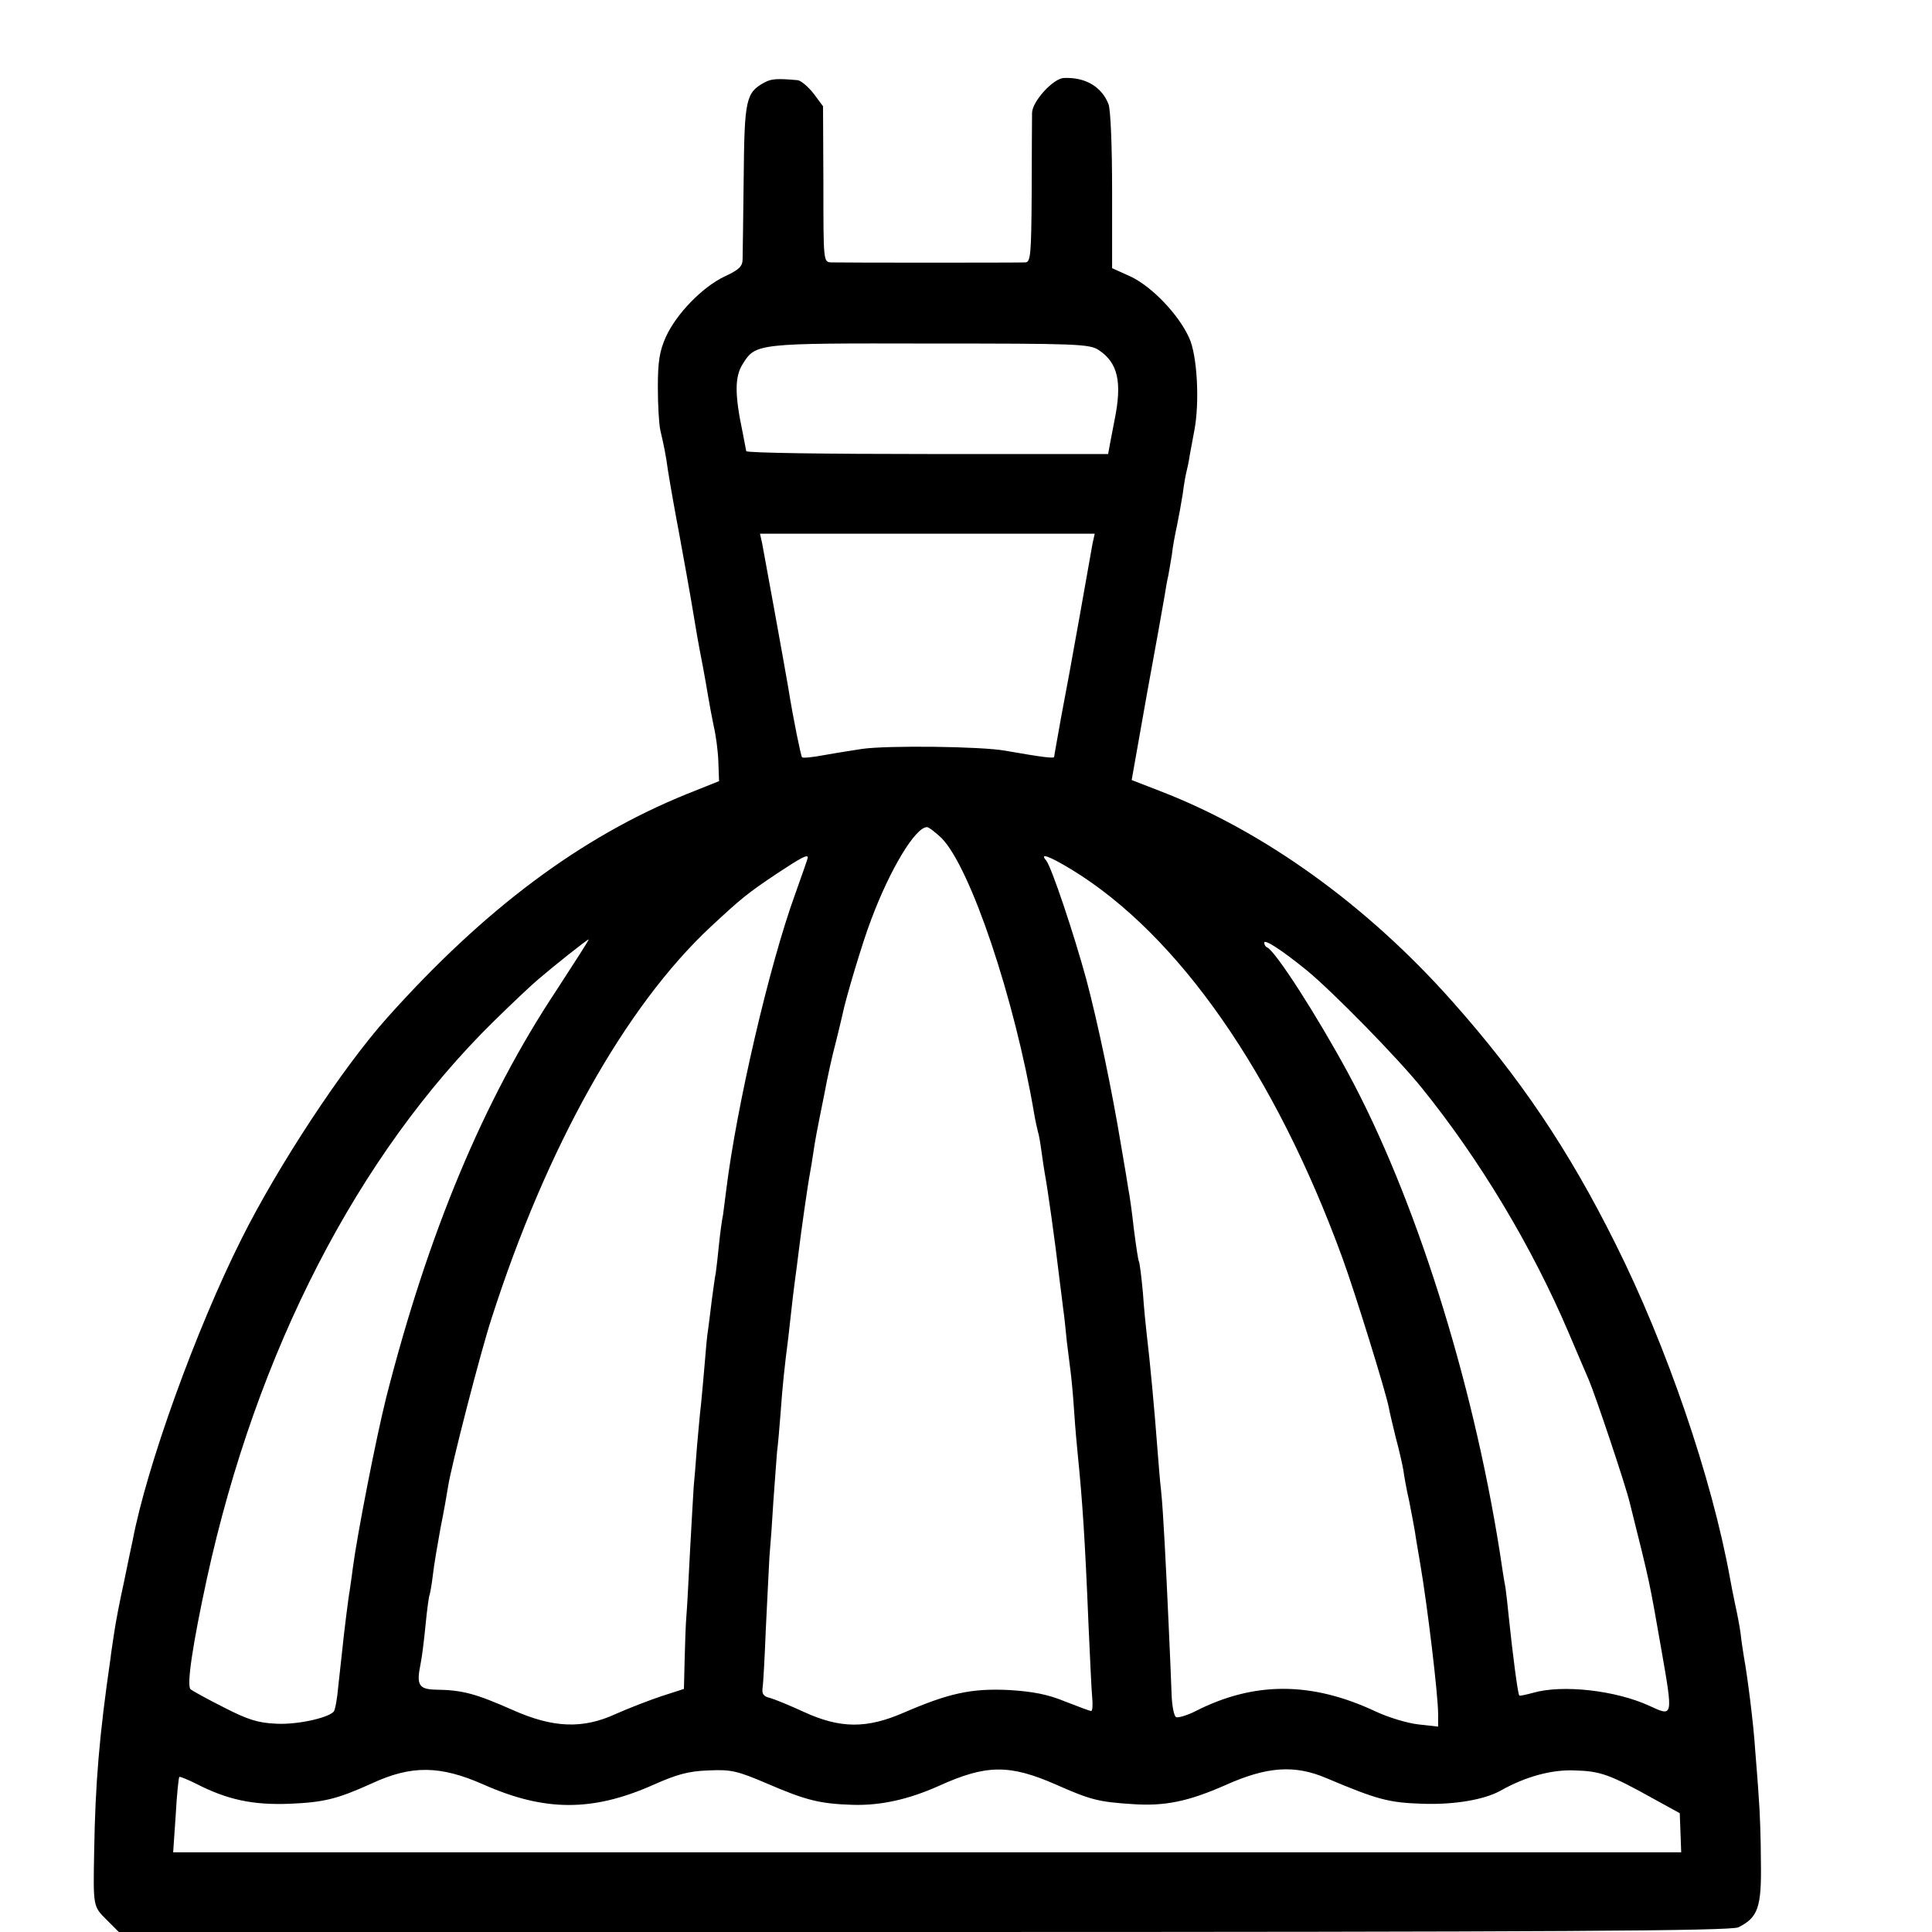
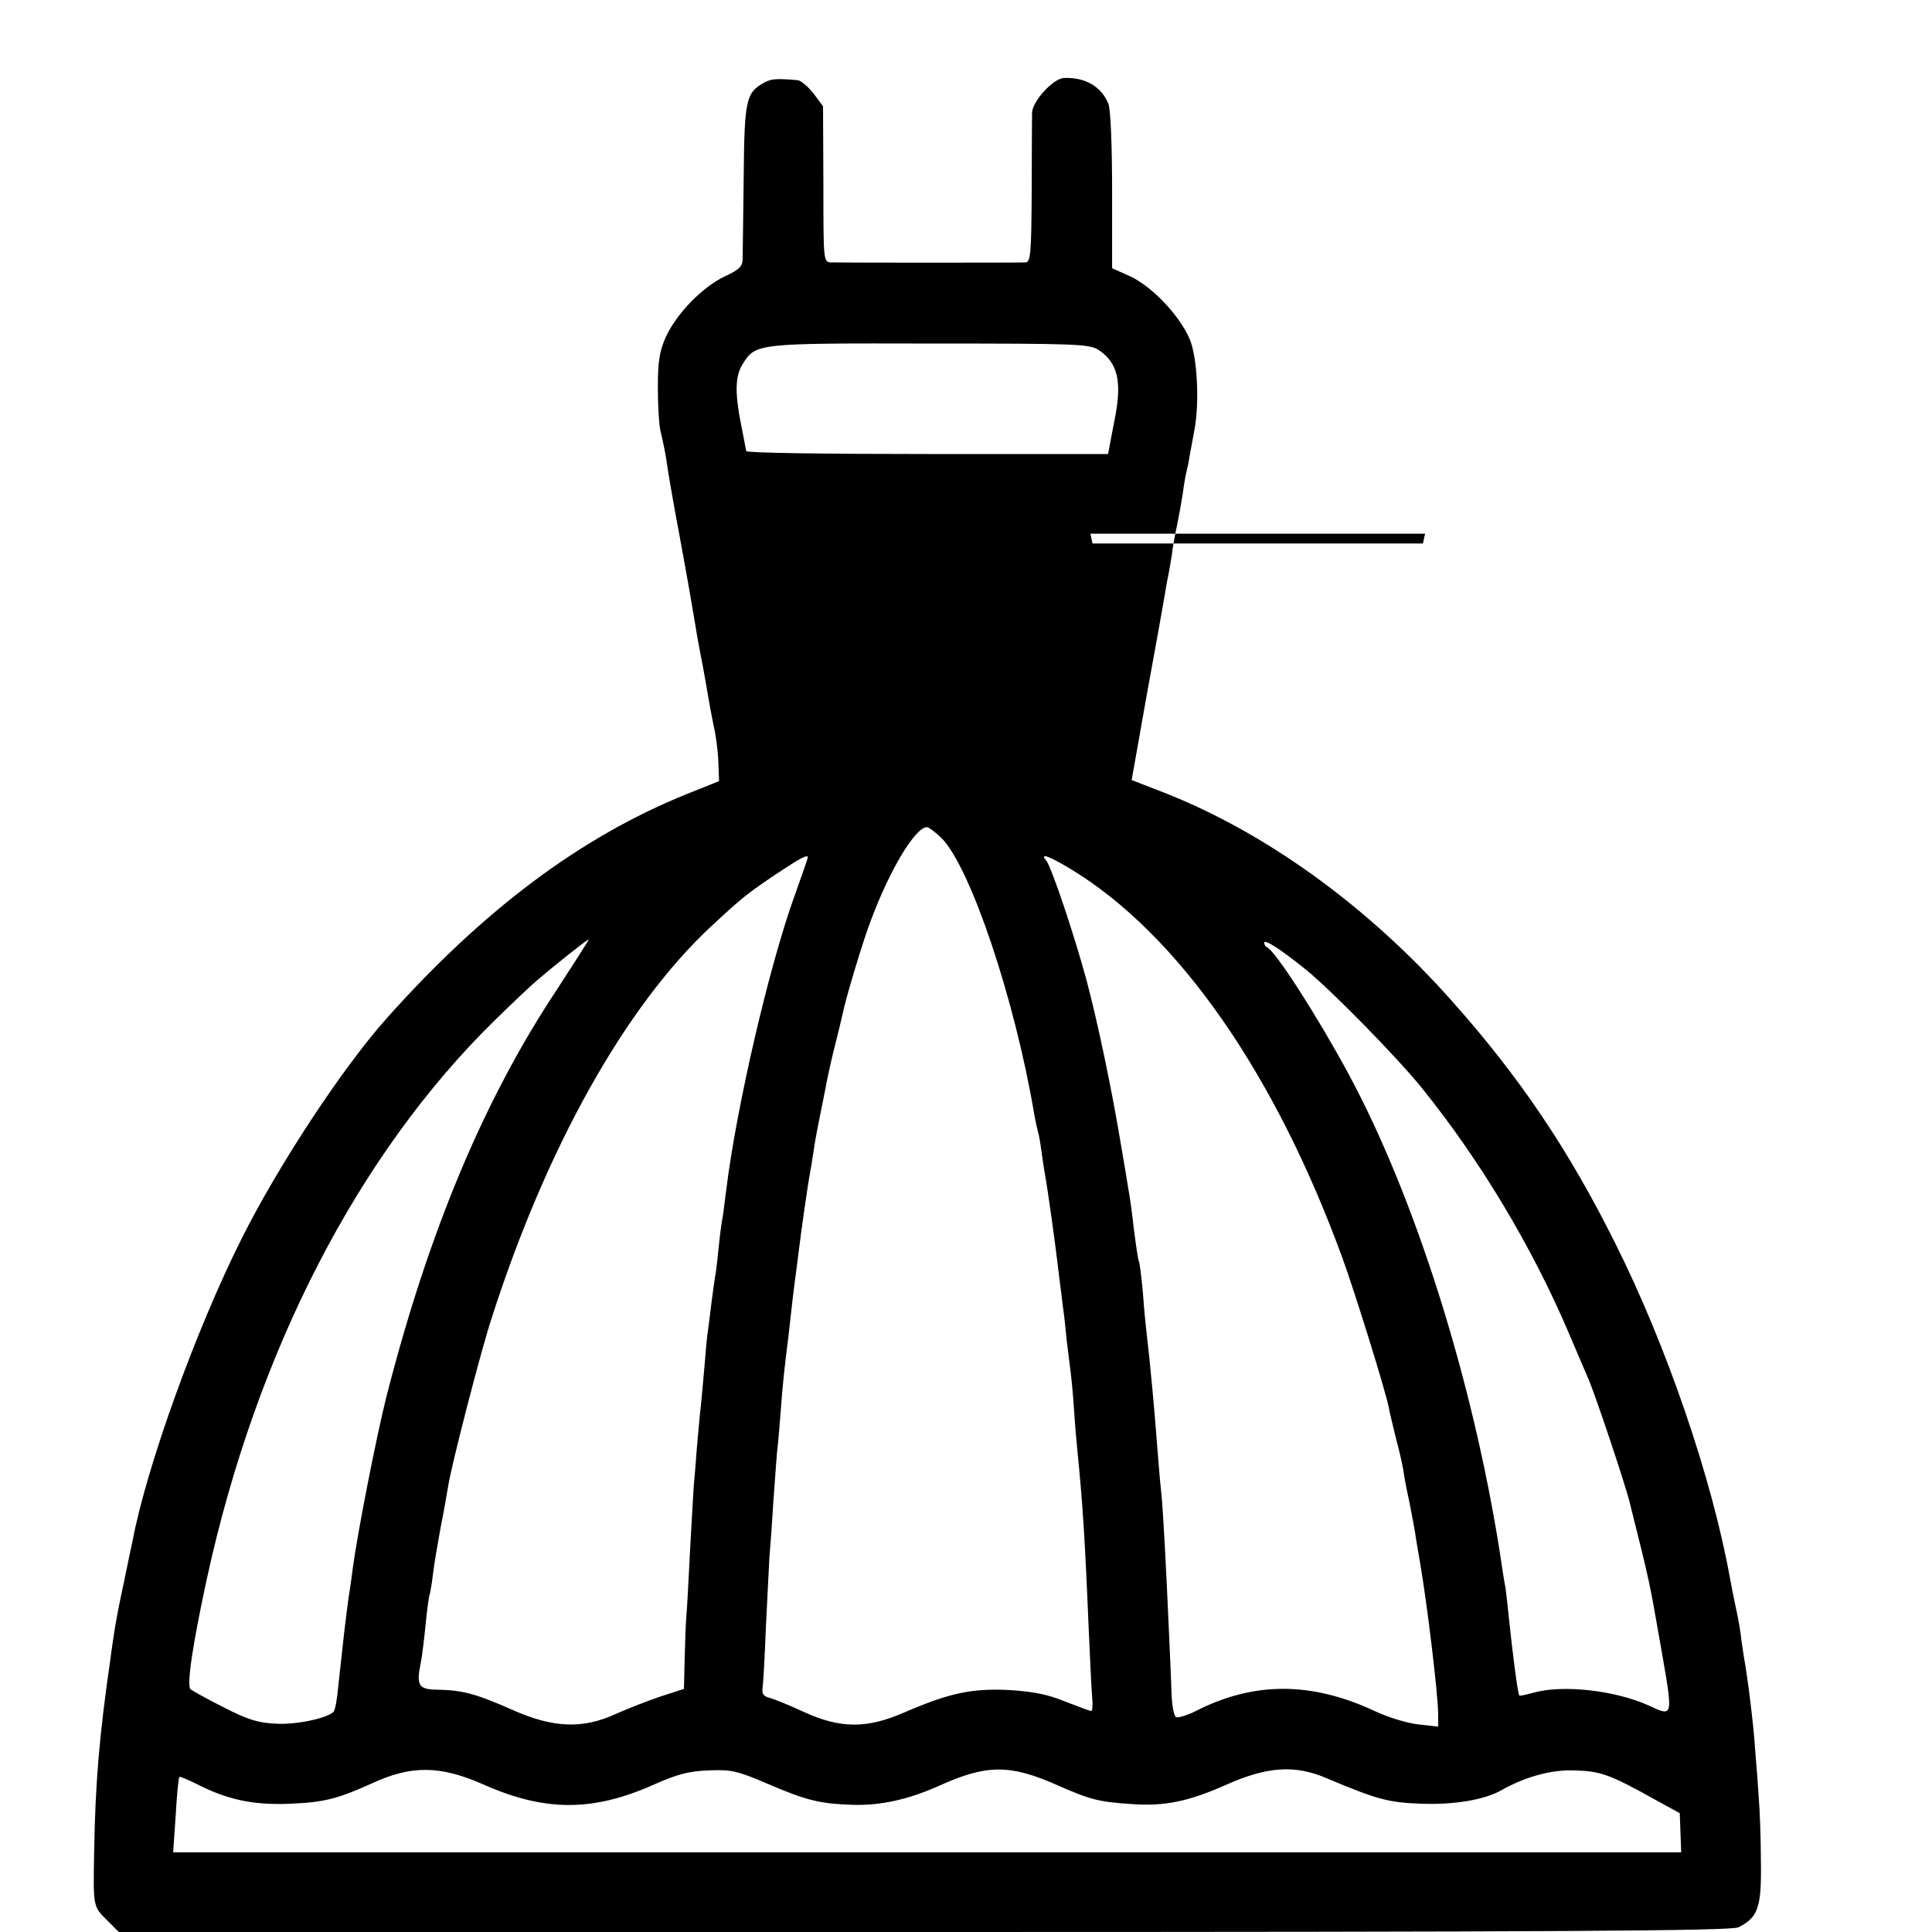
<svg xmlns="http://www.w3.org/2000/svg" version="1.0" width="16pt" height="16pt" viewBox="0 0 16 16" preserveAspectRatio="xMidYMid meet">
  <g transform="translate(0,16) scale(0.003,-0.003)" fill="#000000" stroke="none">
-     <path d="M2111 5106 c-52 -28 -56 -47 -58 -261 -1 -110 -3 -212 -3 -226 0 -21 -9 -30 -50 -49 -61 -29 -133 -103 -162 -167 -17 -38 -22 -67 -22 -138 0 -49 3 -103 7 -120 10 -43 15 -67 21 -111 6 -38 22 -128 30 -169 9 -48 35 -193 40 -225 7 -43 13 -79 26 -145 5 -27 12 -66 15 -85 3 -19 10 -55 15 -80 6 -25 12 -69 13 -99 l2 -54 -90 -36 c-291 -118 -557 -316 -826 -617 -122 -136 -301 -408 -402 -610 -126 -251 -262 -628 -301 -834 -3 -14 -14 -65 -24 -115 -11 -49 -23 -112 -27 -140 -4 -27 -9 -59 -10 -70 -31 -212 -42 -347 -45 -530 -3 -156 -3 -154 34 -191 l34 -34 2223 0 c1748 0 2229 3 2248 13 54 27 64 55 62 180 0 64 -3 144 -6 179 -2 35 -7 95 -10 133 -4 66 -21 201 -31 255 -2 14 -7 43 -9 64 -3 22 -10 58 -15 80 -5 23 -11 55 -14 71 -50 278 -176 645 -317 926 -129 259 -264 459 -450 668 -235 265 -520 470 -805 580 l-80 31 42 237 c24 131 46 253 49 272 3 19 7 43 10 55 2 12 7 38 10 58 2 21 9 57 14 80 5 24 12 63 16 88 3 25 8 52 10 60 2 8 7 29 9 45 3 17 9 48 13 70 15 78 8 207 -14 255 -29 65 -103 142 -162 170 l-51 23 0 213 c0 123 -4 224 -10 240 -19 48 -64 75 -124 72 -29 -2 -86 -64 -87 -96 0 -15 -1 -114 -1 -219 -1 -171 -3 -193 -17 -194 -18 -1 -504 -1 -537 0 -21 1 -21 4 -21 216 l-1 215 -26 35 c-15 19 -35 36 -44 37 -57 5 -72 4 -91 -6z m922 -739 c53 -35 65 -88 44 -192 -2 -11 -7 -37 -11 -57 l-7 -38 -499 0 c-275 0 -500 3 -500 8 -1 4 -5 27 -10 52 -22 104 -22 153 0 188 36 58 38 58 518 57 401 0 440 -1 465 -18z m-17 -534 c-3 -16 -19 -107 -36 -203 -17 -96 -40 -221 -51 -278 -10 -57 -19 -105 -19 -108 0 -5 -32 -1 -135 17 -66 12 -324 15 -395 5 -25 -4 -71 -11 -104 -17 -32 -6 -60 -9 -62 -6 -3 3 -24 104 -38 192 -11 65 -67 372 -72 398 l-6 27 462 0 462 0 -6 -27z m-417 -813 c80 -81 202 -443 256 -762 3 -18 8 -40 10 -48 3 -8 7 -33 10 -55 3 -22 7 -49 9 -60 8 -43 28 -184 41 -295 3 -25 8 -61 10 -80 3 -19 7 -60 10 -90 4 -30 8 -66 10 -80 2 -14 7 -63 10 -110 3 -47 8 -101 10 -120 13 -130 20 -231 30 -475 4 -88 8 -177 10 -197 2 -21 1 -38 -3 -38 -3 0 -35 12 -71 26 -48 20 -90 28 -156 32 -104 5 -166 -9 -289 -62 -103 -45 -176 -45 -278 2 -37 17 -78 34 -92 38 -18 4 -23 11 -21 27 2 12 6 85 9 162 4 77 8 167 10 200 3 33 8 103 11 155 4 52 8 113 10 135 3 22 7 72 10 110 5 72 11 128 21 205 3 25 7 61 9 80 2 19 6 53 9 75 3 22 8 60 11 85 6 50 25 184 31 215 2 10 6 35 9 55 6 40 8 51 31 165 8 44 22 107 31 140 8 33 17 69 19 79 8 41 56 202 79 261 52 139 122 255 154 255 5 0 23 -14 40 -30z m-369 -54 c0 -2 -16 -48 -35 -101 -72 -198 -162 -588 -190 -815 -3 -25 -7 -56 -9 -70 -3 -14 -8 -50 -11 -80 -3 -30 -7 -66 -9 -80 -3 -14 -7 -47 -11 -75 -3 -27 -8 -63 -10 -80 -3 -16 -7 -61 -10 -100 -3 -38 -8 -88 -10 -110 -3 -22 -7 -74 -11 -115 -3 -41 -7 -91 -9 -110 -1 -19 -6 -98 -10 -175 -4 -77 -8 -158 -10 -180 -2 -22 -4 -77 -5 -122 l-2 -82 -62 -20 c-33 -11 -90 -33 -126 -49 -91 -42 -173 -39 -285 11 -102 45 -138 55 -212 56 -47 1 -54 13 -42 71 4 19 10 69 14 110 4 41 9 78 11 81 1 3 6 28 9 55 3 27 13 85 21 129 9 44 18 96 21 115 8 54 90 373 120 464 151 471 369 861 605 1081 86 80 101 92 183 147 65 43 85 54 85 44z m728 -33 c295 -180 562 -563 748 -1073 34 -93 120 -370 128 -413 2 -12 11 -49 19 -82 9 -33 18 -73 21 -90 2 -16 9 -55 16 -85 6 -30 13 -68 16 -85 2 -16 9 -55 14 -85 20 -116 50 -365 50 -419 l0 -34 -54 6 c-29 3 -83 19 -119 36 -177 83 -336 83 -498 0 -22 -11 -46 -18 -52 -16 -6 2 -12 31 -13 68 -1 35 -5 120 -8 189 -3 69 -8 170 -11 225 -3 55 -7 120 -10 145 -3 25 -7 77 -10 115 -8 106 -20 237 -30 320 -2 17 -7 66 -10 110 -4 44 -9 83 -11 86 -2 3 -8 43 -14 90 -5 46 -12 95 -15 109 -2 14 -11 68 -20 120 -26 157 -64 338 -96 459 -35 128 -96 310 -111 329 -19 22 7 13 70 -25z m-1421 -332 c-202 -304 -355 -671 -471 -1126 -28 -112 -80 -378 -92 -470 -4 -33 -9 -62 -9 -65 -2 -7 -16 -118 -20 -160 -2 -19 -7 -64 -11 -100 -3 -36 -9 -68 -13 -72 -18 -18 -102 -36 -158 -33 -50 2 -79 11 -145 45 -46 23 -87 46 -92 50 -11 11 5 120 45 305 137 628 417 1171 793 1540 51 50 105 101 122 115 43 37 135 110 139 110 2 0 -38 -62 -88 -139z m2070 54 c74 -61 251 -242 318 -325 160 -198 304 -438 405 -675 23 -55 49 -114 56 -131 18 -42 101 -289 113 -339 58 -232 53 -211 87 -404 33 -189 33 -187 -32 -157 -93 43 -241 60 -323 36 -19 -5 -36 -9 -37 -7 -4 3 -19 120 -29 217 -3 30 -7 66 -9 80 -3 14 -10 59 -16 100 -76 480 -235 981 -418 1320 -86 159 -201 338 -224 348 -5 2 -8 8 -8 13 0 11 48 -20 117 -76z m-2272 -2248 c169 -75 301 -75 468 -1 65 29 97 38 152 40 63 3 80 -1 162 -36 109 -47 146 -56 238 -59 77 -2 153 15 236 52 132 60 196 60 324 4 95 -42 117 -48 212 -54 88 -6 153 7 257 53 114 51 190 56 277 19 142 -60 173 -68 266 -71 87 -3 170 11 215 36 69 39 142 59 206 56 70 -2 96 -11 218 -79 l71 -39 2 -54 2 -54 -2082 0 -2081 0 7 102 c3 56 8 104 10 106 1 2 23 -7 47 -19 86 -44 156 -59 258 -55 94 4 131 13 226 56 110 51 189 50 309 -3z" />
+     <path d="M2111 5106 c-52 -28 -56 -47 -58 -261 -1 -110 -3 -212 -3 -226 0 -21 -9 -30 -50 -49 -61 -29 -133 -103 -162 -167 -17 -38 -22 -67 -22 -138 0 -49 3 -103 7 -120 10 -43 15 -67 21 -111 6 -38 22 -128 30 -169 9 -48 35 -193 40 -225 7 -43 13 -79 26 -145 5 -27 12 -66 15 -85 3 -19 10 -55 15 -80 6 -25 12 -69 13 -99 l2 -54 -90 -36 c-291 -118 -557 -316 -826 -617 -122 -136 -301 -408 -402 -610 -126 -251 -262 -628 -301 -834 -3 -14 -14 -65 -24 -115 -11 -49 -23 -112 -27 -140 -4 -27 -9 -59 -10 -70 -31 -212 -42 -347 -45 -530 -3 -156 -3 -154 34 -191 l34 -34 2223 0 c1748 0 2229 3 2248 13 54 27 64 55 62 180 0 64 -3 144 -6 179 -2 35 -7 95 -10 133 -4 66 -21 201 -31 255 -2 14 -7 43 -9 64 -3 22 -10 58 -15 80 -5 23 -11 55 -14 71 -50 278 -176 645 -317 926 -129 259 -264 459 -450 668 -235 265 -520 470 -805 580 l-80 31 42 237 c24 131 46 253 49 272 3 19 7 43 10 55 2 12 7 38 10 58 2 21 9 57 14 80 5 24 12 63 16 88 3 25 8 52 10 60 2 8 7 29 9 45 3 17 9 48 13 70 15 78 8 207 -14 255 -29 65 -103 142 -162 170 l-51 23 0 213 c0 123 -4 224 -10 240 -19 48 -64 75 -124 72 -29 -2 -86 -64 -87 -96 0 -15 -1 -114 -1 -219 -1 -171 -3 -193 -17 -194 -18 -1 -504 -1 -537 0 -21 1 -21 4 -21 216 l-1 215 -26 35 c-15 19 -35 36 -44 37 -57 5 -72 4 -91 -6z m922 -739 c53 -35 65 -88 44 -192 -2 -11 -7 -37 -11 -57 l-7 -38 -499 0 c-275 0 -500 3 -500 8 -1 4 -5 27 -10 52 -22 104 -22 153 0 188 36 58 38 58 518 57 401 0 440 -1 465 -18z m-17 -534 l-6 27 462 0 462 0 -6 -27z m-417 -813 c80 -81 202 -443 256 -762 3 -18 8 -40 10 -48 3 -8 7 -33 10 -55 3 -22 7 -49 9 -60 8 -43 28 -184 41 -295 3 -25 8 -61 10 -80 3 -19 7 -60 10 -90 4 -30 8 -66 10 -80 2 -14 7 -63 10 -110 3 -47 8 -101 10 -120 13 -130 20 -231 30 -475 4 -88 8 -177 10 -197 2 -21 1 -38 -3 -38 -3 0 -35 12 -71 26 -48 20 -90 28 -156 32 -104 5 -166 -9 -289 -62 -103 -45 -176 -45 -278 2 -37 17 -78 34 -92 38 -18 4 -23 11 -21 27 2 12 6 85 9 162 4 77 8 167 10 200 3 33 8 103 11 155 4 52 8 113 10 135 3 22 7 72 10 110 5 72 11 128 21 205 3 25 7 61 9 80 2 19 6 53 9 75 3 22 8 60 11 85 6 50 25 184 31 215 2 10 6 35 9 55 6 40 8 51 31 165 8 44 22 107 31 140 8 33 17 69 19 79 8 41 56 202 79 261 52 139 122 255 154 255 5 0 23 -14 40 -30z m-369 -54 c0 -2 -16 -48 -35 -101 -72 -198 -162 -588 -190 -815 -3 -25 -7 -56 -9 -70 -3 -14 -8 -50 -11 -80 -3 -30 -7 -66 -9 -80 -3 -14 -7 -47 -11 -75 -3 -27 -8 -63 -10 -80 -3 -16 -7 -61 -10 -100 -3 -38 -8 -88 -10 -110 -3 -22 -7 -74 -11 -115 -3 -41 -7 -91 -9 -110 -1 -19 -6 -98 -10 -175 -4 -77 -8 -158 -10 -180 -2 -22 -4 -77 -5 -122 l-2 -82 -62 -20 c-33 -11 -90 -33 -126 -49 -91 -42 -173 -39 -285 11 -102 45 -138 55 -212 56 -47 1 -54 13 -42 71 4 19 10 69 14 110 4 41 9 78 11 81 1 3 6 28 9 55 3 27 13 85 21 129 9 44 18 96 21 115 8 54 90 373 120 464 151 471 369 861 605 1081 86 80 101 92 183 147 65 43 85 54 85 44z m728 -33 c295 -180 562 -563 748 -1073 34 -93 120 -370 128 -413 2 -12 11 -49 19 -82 9 -33 18 -73 21 -90 2 -16 9 -55 16 -85 6 -30 13 -68 16 -85 2 -16 9 -55 14 -85 20 -116 50 -365 50 -419 l0 -34 -54 6 c-29 3 -83 19 -119 36 -177 83 -336 83 -498 0 -22 -11 -46 -18 -52 -16 -6 2 -12 31 -13 68 -1 35 -5 120 -8 189 -3 69 -8 170 -11 225 -3 55 -7 120 -10 145 -3 25 -7 77 -10 115 -8 106 -20 237 -30 320 -2 17 -7 66 -10 110 -4 44 -9 83 -11 86 -2 3 -8 43 -14 90 -5 46 -12 95 -15 109 -2 14 -11 68 -20 120 -26 157 -64 338 -96 459 -35 128 -96 310 -111 329 -19 22 7 13 70 -25z m-1421 -332 c-202 -304 -355 -671 -471 -1126 -28 -112 -80 -378 -92 -470 -4 -33 -9 -62 -9 -65 -2 -7 -16 -118 -20 -160 -2 -19 -7 -64 -11 -100 -3 -36 -9 -68 -13 -72 -18 -18 -102 -36 -158 -33 -50 2 -79 11 -145 45 -46 23 -87 46 -92 50 -11 11 5 120 45 305 137 628 417 1171 793 1540 51 50 105 101 122 115 43 37 135 110 139 110 2 0 -38 -62 -88 -139z m2070 54 c74 -61 251 -242 318 -325 160 -198 304 -438 405 -675 23 -55 49 -114 56 -131 18 -42 101 -289 113 -339 58 -232 53 -211 87 -404 33 -189 33 -187 -32 -157 -93 43 -241 60 -323 36 -19 -5 -36 -9 -37 -7 -4 3 -19 120 -29 217 -3 30 -7 66 -9 80 -3 14 -10 59 -16 100 -76 480 -235 981 -418 1320 -86 159 -201 338 -224 348 -5 2 -8 8 -8 13 0 11 48 -20 117 -76z m-2272 -2248 c169 -75 301 -75 468 -1 65 29 97 38 152 40 63 3 80 -1 162 -36 109 -47 146 -56 238 -59 77 -2 153 15 236 52 132 60 196 60 324 4 95 -42 117 -48 212 -54 88 -6 153 7 257 53 114 51 190 56 277 19 142 -60 173 -68 266 -71 87 -3 170 11 215 36 69 39 142 59 206 56 70 -2 96 -11 218 -79 l71 -39 2 -54 2 -54 -2082 0 -2081 0 7 102 c3 56 8 104 10 106 1 2 23 -7 47 -19 86 -44 156 -59 258 -55 94 4 131 13 226 56 110 51 189 50 309 -3z" />
  </g>
</svg>